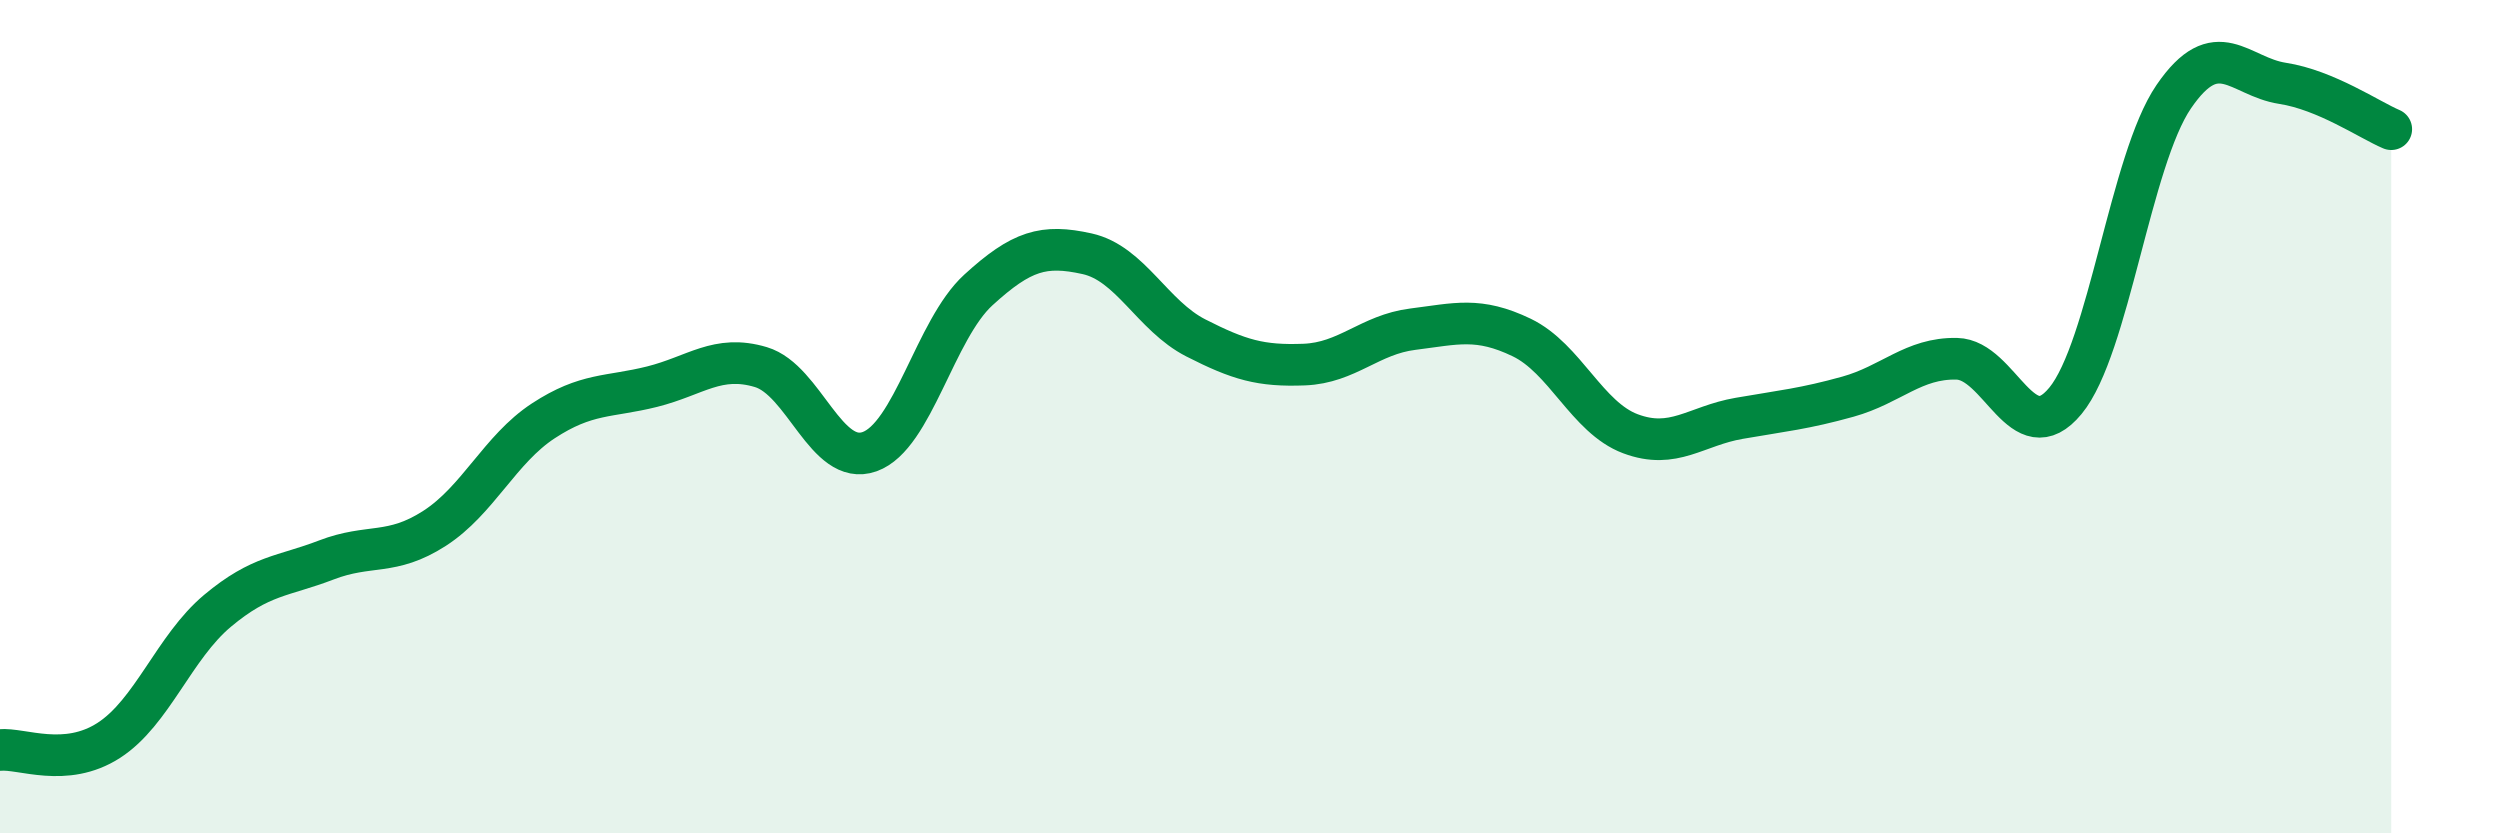
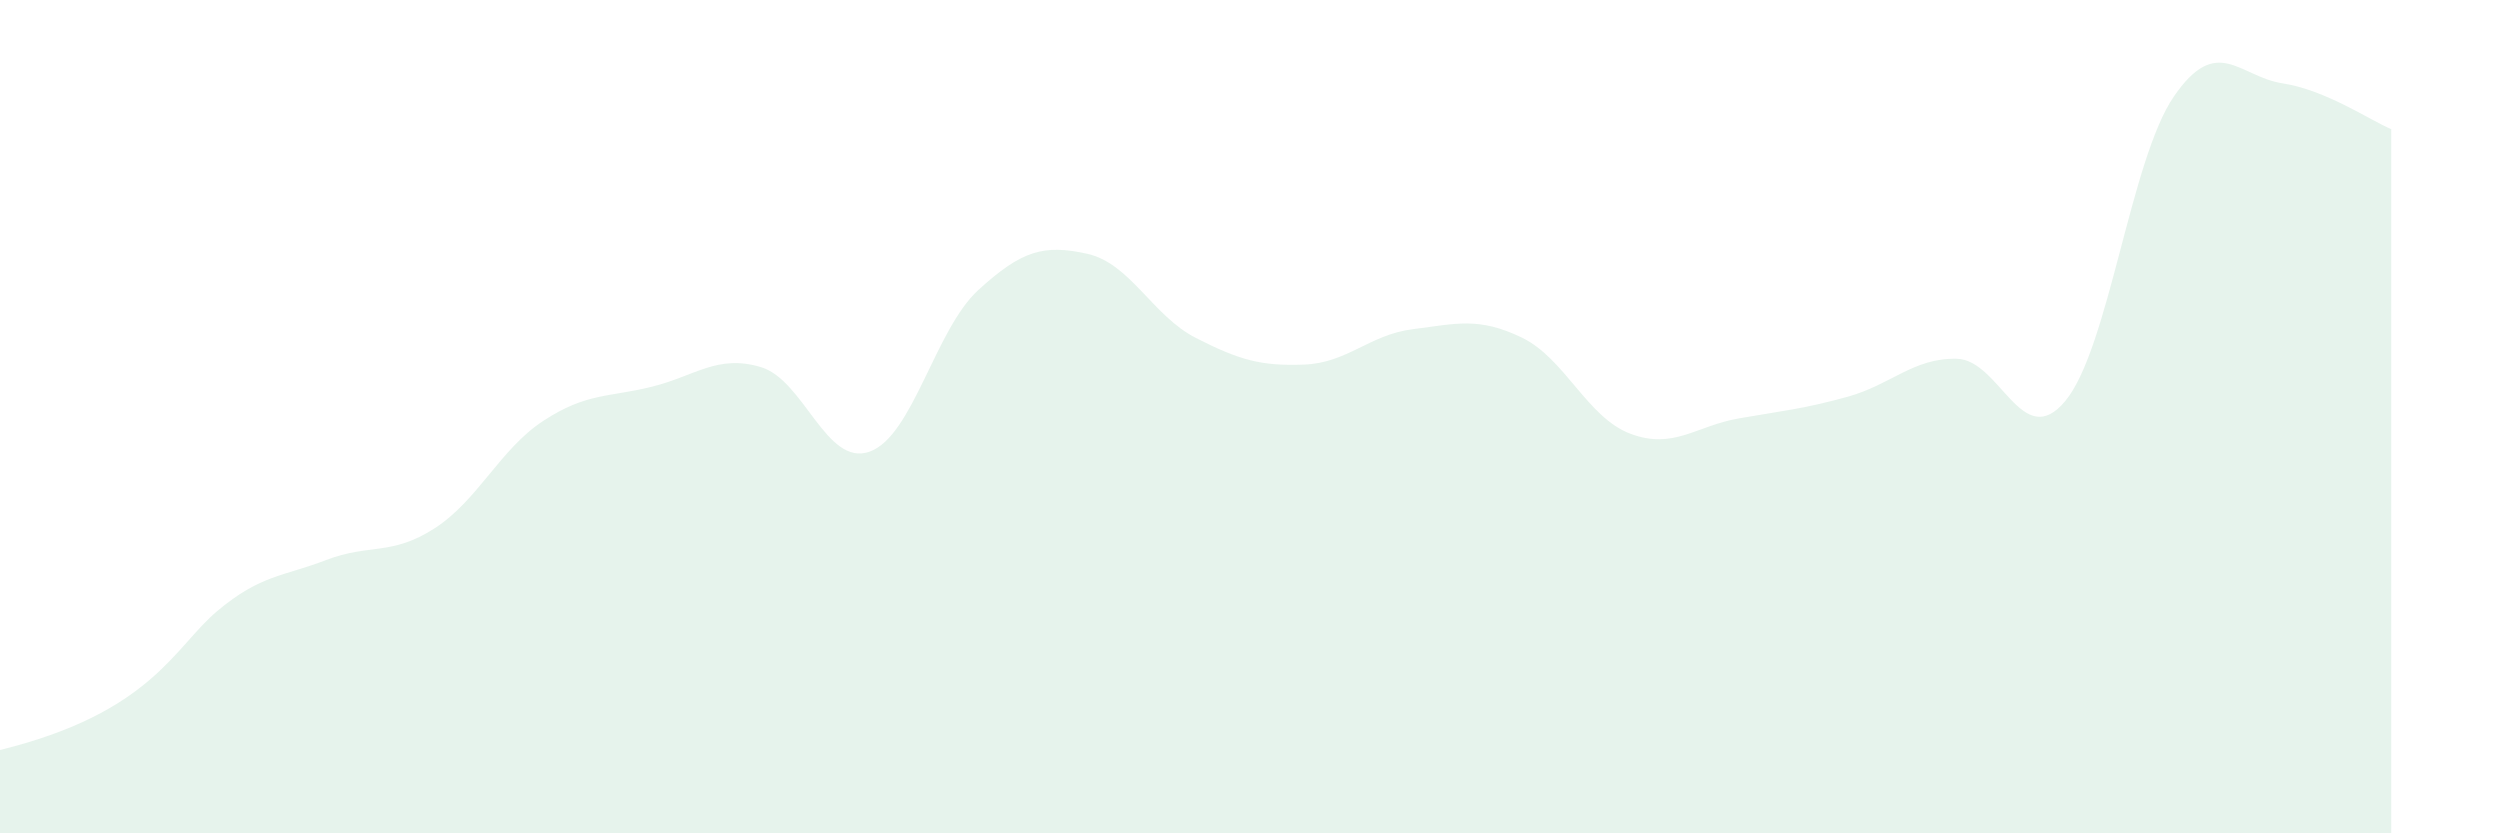
<svg xmlns="http://www.w3.org/2000/svg" width="60" height="20" viewBox="0 0 60 20">
-   <path d="M 0,18 C 0.52,17.95 1.57,18.44 2.61,17.77 C 3.65,17.1 4.18,15.53 5.22,14.66 C 6.26,13.79 6.79,13.84 7.83,13.44 C 8.87,13.04 9.39,13.35 10.43,12.68 C 11.47,12.01 12,10.78 13.04,10.1 C 14.08,9.42 14.61,9.54 15.65,9.28 C 16.69,9.02 17.22,8.5 18.26,8.81 C 19.3,9.12 19.83,11.21 20.87,10.84 C 21.91,10.47 22.44,7.91 23.48,6.96 C 24.52,6.01 25.05,5.86 26.09,6.09 C 27.13,6.32 27.66,7.58 28.7,8.11 C 29.74,8.64 30.26,8.79 31.3,8.75 C 32.34,8.71 32.87,8.03 33.91,7.9 C 34.95,7.77 35.48,7.6 36.52,8.1 C 37.56,8.6 38.09,10.02 39.13,10.41 C 40.17,10.8 40.7,10.22 41.74,10.04 C 42.78,9.86 43.31,9.81 44.35,9.52 C 45.39,9.23 45.92,8.59 46.96,8.61 C 48,8.63 48.53,10.88 49.57,9.62 C 50.61,8.36 51.13,3.84 52.17,2.32 C 53.21,0.8 53.74,1.84 54.78,2 C 55.82,2.16 56.87,2.88 57.39,3.1L57.39 20L0 20Z" fill="#008740" opacity="0.1" stroke-linecap="round" stroke-linejoin="round" />
-   <path d="M 0,18 C 0.52,17.95 1.57,18.44 2.61,17.77 C 3.65,17.1 4.18,15.53 5.22,14.66 C 6.26,13.79 6.79,13.84 7.83,13.44 C 8.87,13.04 9.39,13.35 10.43,12.68 C 11.47,12.01 12,10.78 13.04,10.1 C 14.08,9.42 14.61,9.54 15.65,9.28 C 16.69,9.02 17.22,8.5 18.26,8.81 C 19.3,9.12 19.83,11.21 20.87,10.84 C 21.91,10.47 22.44,7.91 23.48,6.96 C 24.52,6.01 25.05,5.86 26.09,6.09 C 27.13,6.32 27.66,7.58 28.7,8.11 C 29.74,8.64 30.26,8.79 31.3,8.75 C 32.34,8.71 32.87,8.03 33.91,7.9 C 34.95,7.77 35.48,7.6 36.52,8.1 C 37.56,8.6 38.09,10.02 39.13,10.41 C 40.17,10.8 40.7,10.22 41.74,10.04 C 42.78,9.86 43.31,9.81 44.35,9.52 C 45.39,9.23 45.92,8.59 46.96,8.61 C 48,8.63 48.53,10.88 49.57,9.62 C 50.61,8.36 51.13,3.84 52.17,2.32 C 53.21,0.8 53.74,1.84 54.78,2 C 55.82,2.16 56.87,2.88 57.39,3.1" stroke="#008740" stroke-width="1" fill="none" stroke-linecap="round" stroke-linejoin="round" />
+   <path d="M 0,18 C 3.65,17.1 4.18,15.53 5.22,14.66 C 6.26,13.79 6.79,13.84 7.83,13.44 C 8.87,13.04 9.39,13.35 10.43,12.68 C 11.47,12.01 12,10.78 13.04,10.1 C 14.08,9.42 14.61,9.54 15.65,9.28 C 16.69,9.02 17.22,8.5 18.26,8.81 C 19.3,9.12 19.83,11.21 20.87,10.84 C 21.91,10.47 22.44,7.91 23.48,6.96 C 24.52,6.01 25.05,5.86 26.09,6.09 C 27.13,6.32 27.66,7.58 28.7,8.11 C 29.74,8.64 30.26,8.79 31.3,8.75 C 32.34,8.71 32.87,8.03 33.91,7.9 C 34.95,7.77 35.48,7.6 36.52,8.1 C 37.56,8.6 38.09,10.02 39.13,10.41 C 40.17,10.8 40.7,10.22 41.74,10.04 C 42.78,9.86 43.31,9.81 44.35,9.52 C 45.39,9.23 45.92,8.59 46.96,8.61 C 48,8.63 48.53,10.88 49.57,9.62 C 50.61,8.36 51.13,3.84 52.17,2.32 C 53.21,0.8 53.74,1.84 54.78,2 C 55.82,2.16 56.87,2.88 57.39,3.1L57.39 20L0 20Z" fill="#008740" opacity="0.1" stroke-linecap="round" stroke-linejoin="round" />
</svg>